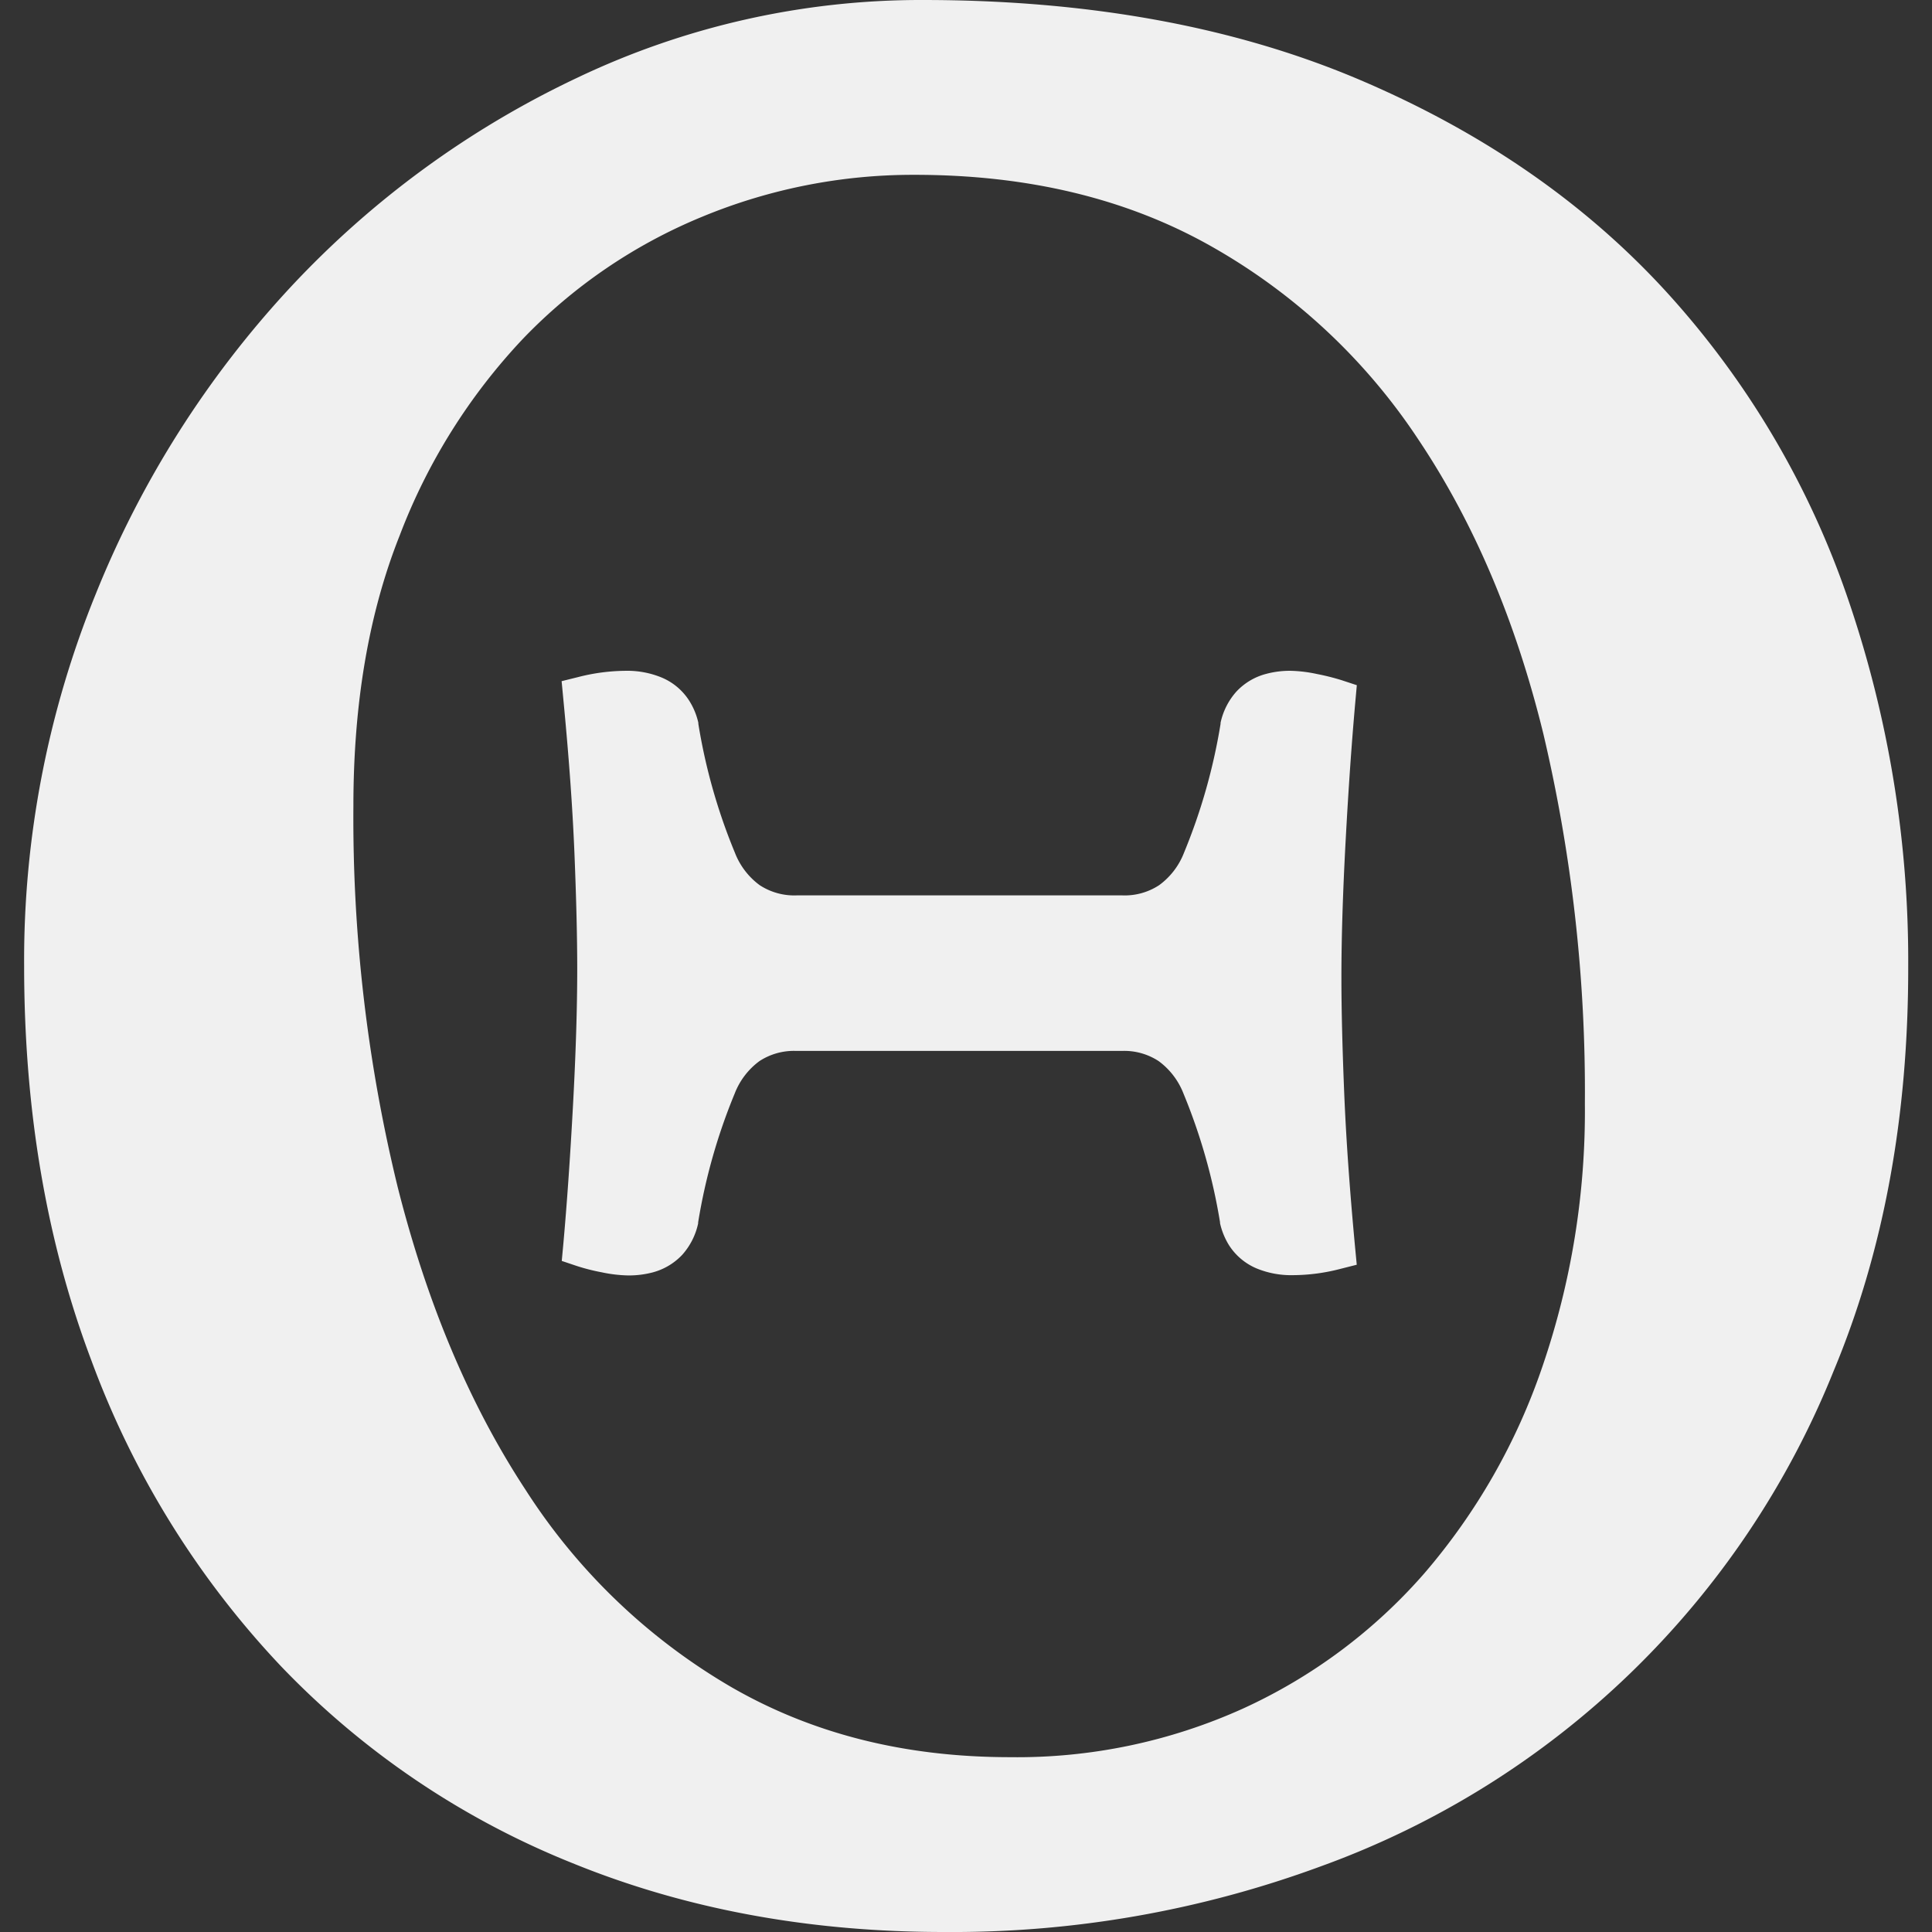
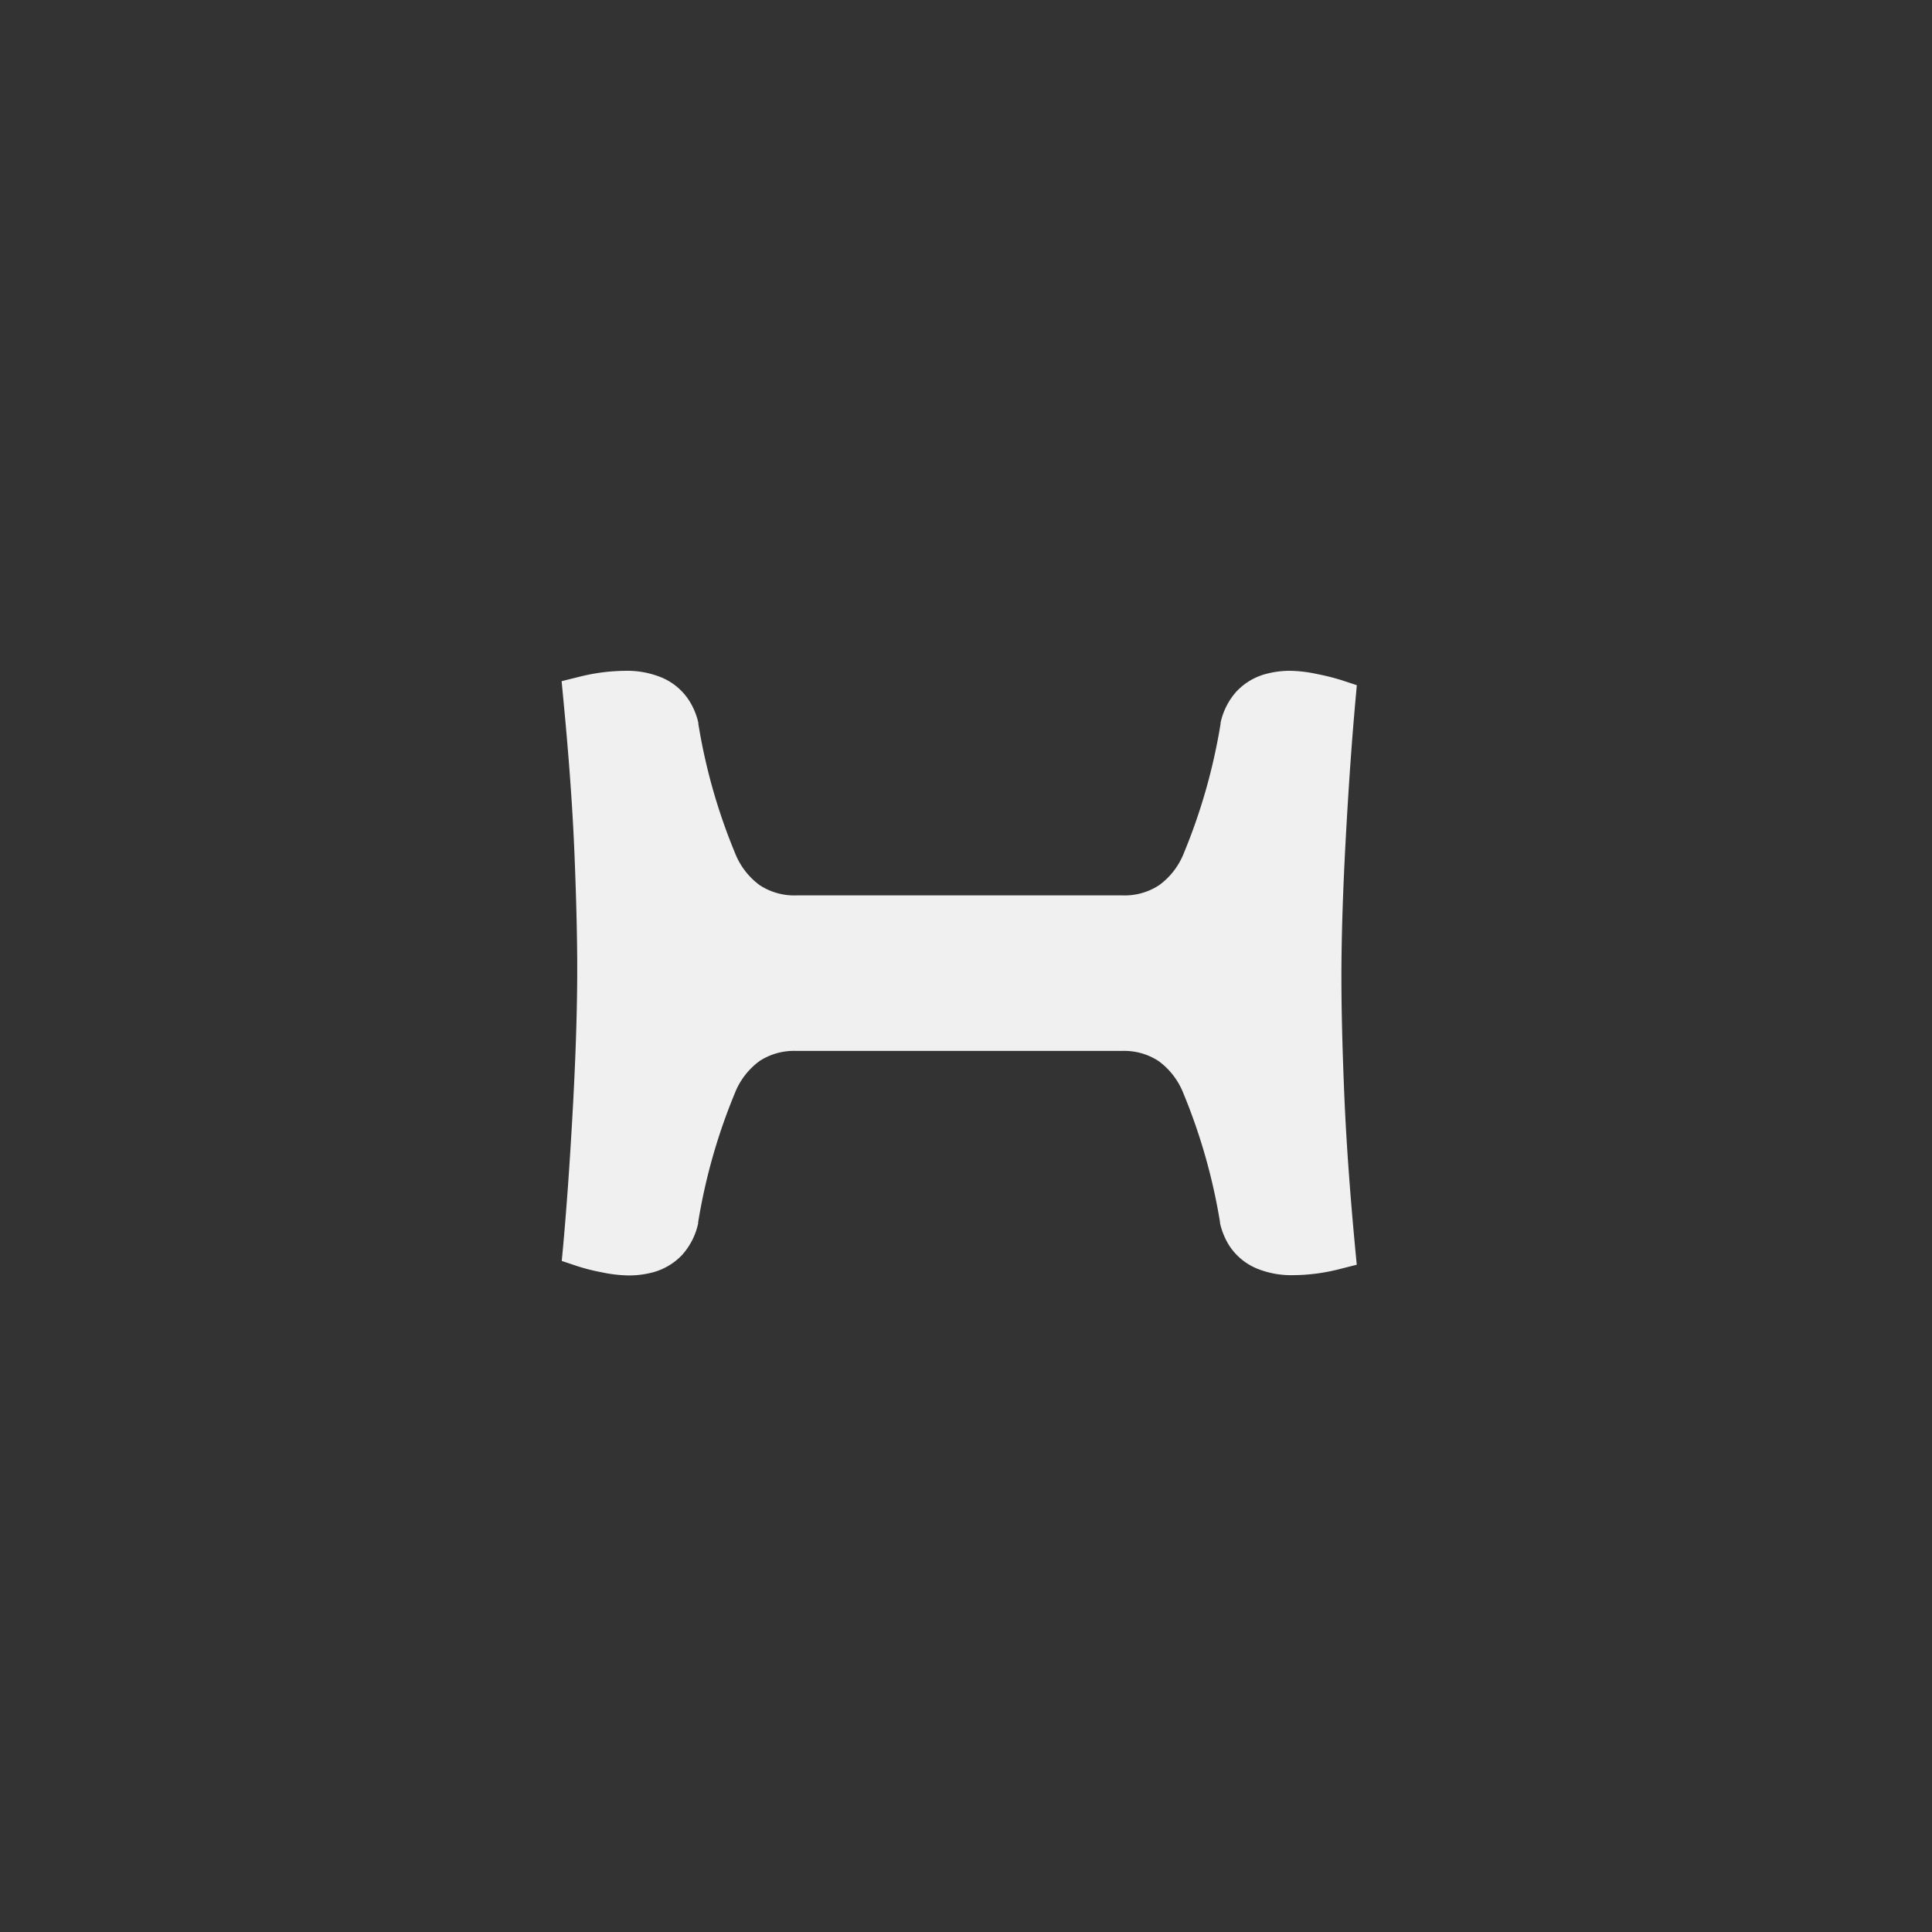
<svg xmlns="http://www.w3.org/2000/svg" id="Ebene_1" data-name="Ebene 1" viewBox="0 0 283.46 283.46">
  <rect x="0" y="0" width="283.46" height="283.46" fill="#333333" stroke="none" />
  <defs>
    <style>.cls-1{fill:#f0f0f0;}</style>
  </defs>
  <title>Logo_grau</title>
  <polygon class="cls-1" points="41.22 244.46 41.22 244.46 41.22 244.46 41.22 244.46" />
  <polygon class="cls-1" points="88.28 186.63 88.28 186.63 88.27 186.62 88.28 186.63" />
  <path class="cls-1" d="M197.22,160.35h0q-.41-10-.41-17,0-8.55.62-20t1.43-20.48l.21-2.34-2.22-.73a33.48,33.48,0,0,0-3.63-.91h0a20.18,20.18,0,0,0-3.86-.47,13.34,13.34,0,0,0-3.55.44,9.12,9.12,0,0,0-4.4,2.6,10,10,0,0,0-2.33,4.59v.07l0,.08a85.18,85.18,0,0,1-5.36,18.9,10.64,10.64,0,0,1-3.65,4.77,9.2,9.2,0,0,1-5.39,1.5H116.86a9.25,9.25,0,0,1-5.4-1.5,10.7,10.7,0,0,1-3.64-4.77h0a84.64,84.64,0,0,1-5.36-18.9l0-.07v-.08a10.18,10.18,0,0,0-1.35-3.26,8.84,8.84,0,0,0-4-3.37,13.23,13.23,0,0,0-5.36-1,28.7,28.7,0,0,0-6.89.91l-2.46.61.24,2.53q1.23,12.7,1.64,22.69h0q.41,10.06.41,17,0,8.55-.62,20t-1.43,20.48L82.42,185l2.2.74a29.66,29.66,0,0,0,3.66.93,20.46,20.46,0,0,0,3.87.46,13.76,13.76,0,0,0,3.55-.43,9.2,9.2,0,0,0,4.4-2.6,10.07,10.07,0,0,0,2.33-4.6v-.07l0-.08a85,85,0,0,1,5.36-18.9h0a10.7,10.7,0,0,1,3.64-4.77,9.25,9.25,0,0,1,5.4-1.49h47.77a9.2,9.2,0,0,1,5.39,1.49,10.7,10.7,0,0,1,3.65,4.77A85.44,85.44,0,0,1,179,179.32v.07l0,.07a10.45,10.45,0,0,0,1.34,3.27,8.92,8.92,0,0,0,4,3.36,13.31,13.31,0,0,0,5.37,1,28,28,0,0,0,6.9-.91l2.45-.62-.24-2.52Q197.63,170.35,197.22,160.35Z" />
-   <path class="cls-1" d="M271.2,88.06a128.32,128.32,0,0,0-26.77-45.3h0q-18-19.66-45.29-31.2h0Q171.71,0,135.39,0A117.13,117.13,0,0,0,84.71,11.4,138,138,0,0,0,42.64,42.12a146.33,146.33,0,0,0-28.58,45h0A142.64,142.64,0,0,0,3.54,141.73q0,31.76,9.87,57.88h0a131.37,131.37,0,0,0,27.81,44.85A122,122,0,0,0,84,273.36h0q24.87,10.13,54.65,10.1a156.19,156.19,0,0,0,55.18-9.65,128,128,0,0,0,75.2-72.67q11-26.35,10.94-59.41A163.88,163.88,0,0,0,271.2,88.06Zm-123,169.75c-15.49,0-29.07-3.45-40.95-10.31h0A89.09,89.09,0,0,1,77.1,218.57h0q-12.25-18.66-18.75-44.4h0a228.21,228.21,0,0,1-6.5-55.91q0-22.62,6.79-39.69h0a87.12,87.12,0,0,1,18.12-28.9A77.09,77.09,0,0,1,103,31.81a80.84,80.84,0,0,1,31.21-6.16c16.61,0,31,3.48,43.24,10.34A88.66,88.66,0,0,1,208.11,64.5q12.22,18.25,18.32,43.13a228.56,228.56,0,0,1,6.1,54.28,115.59,115.59,0,0,1-6.22,38.56A91.75,91.75,0,0,1,209,230.81a78.65,78.65,0,0,1-26.61,19.86A80.47,80.47,0,0,1,148.16,257.81ZM76.76,49.67h0l0,0Z" />
</svg>